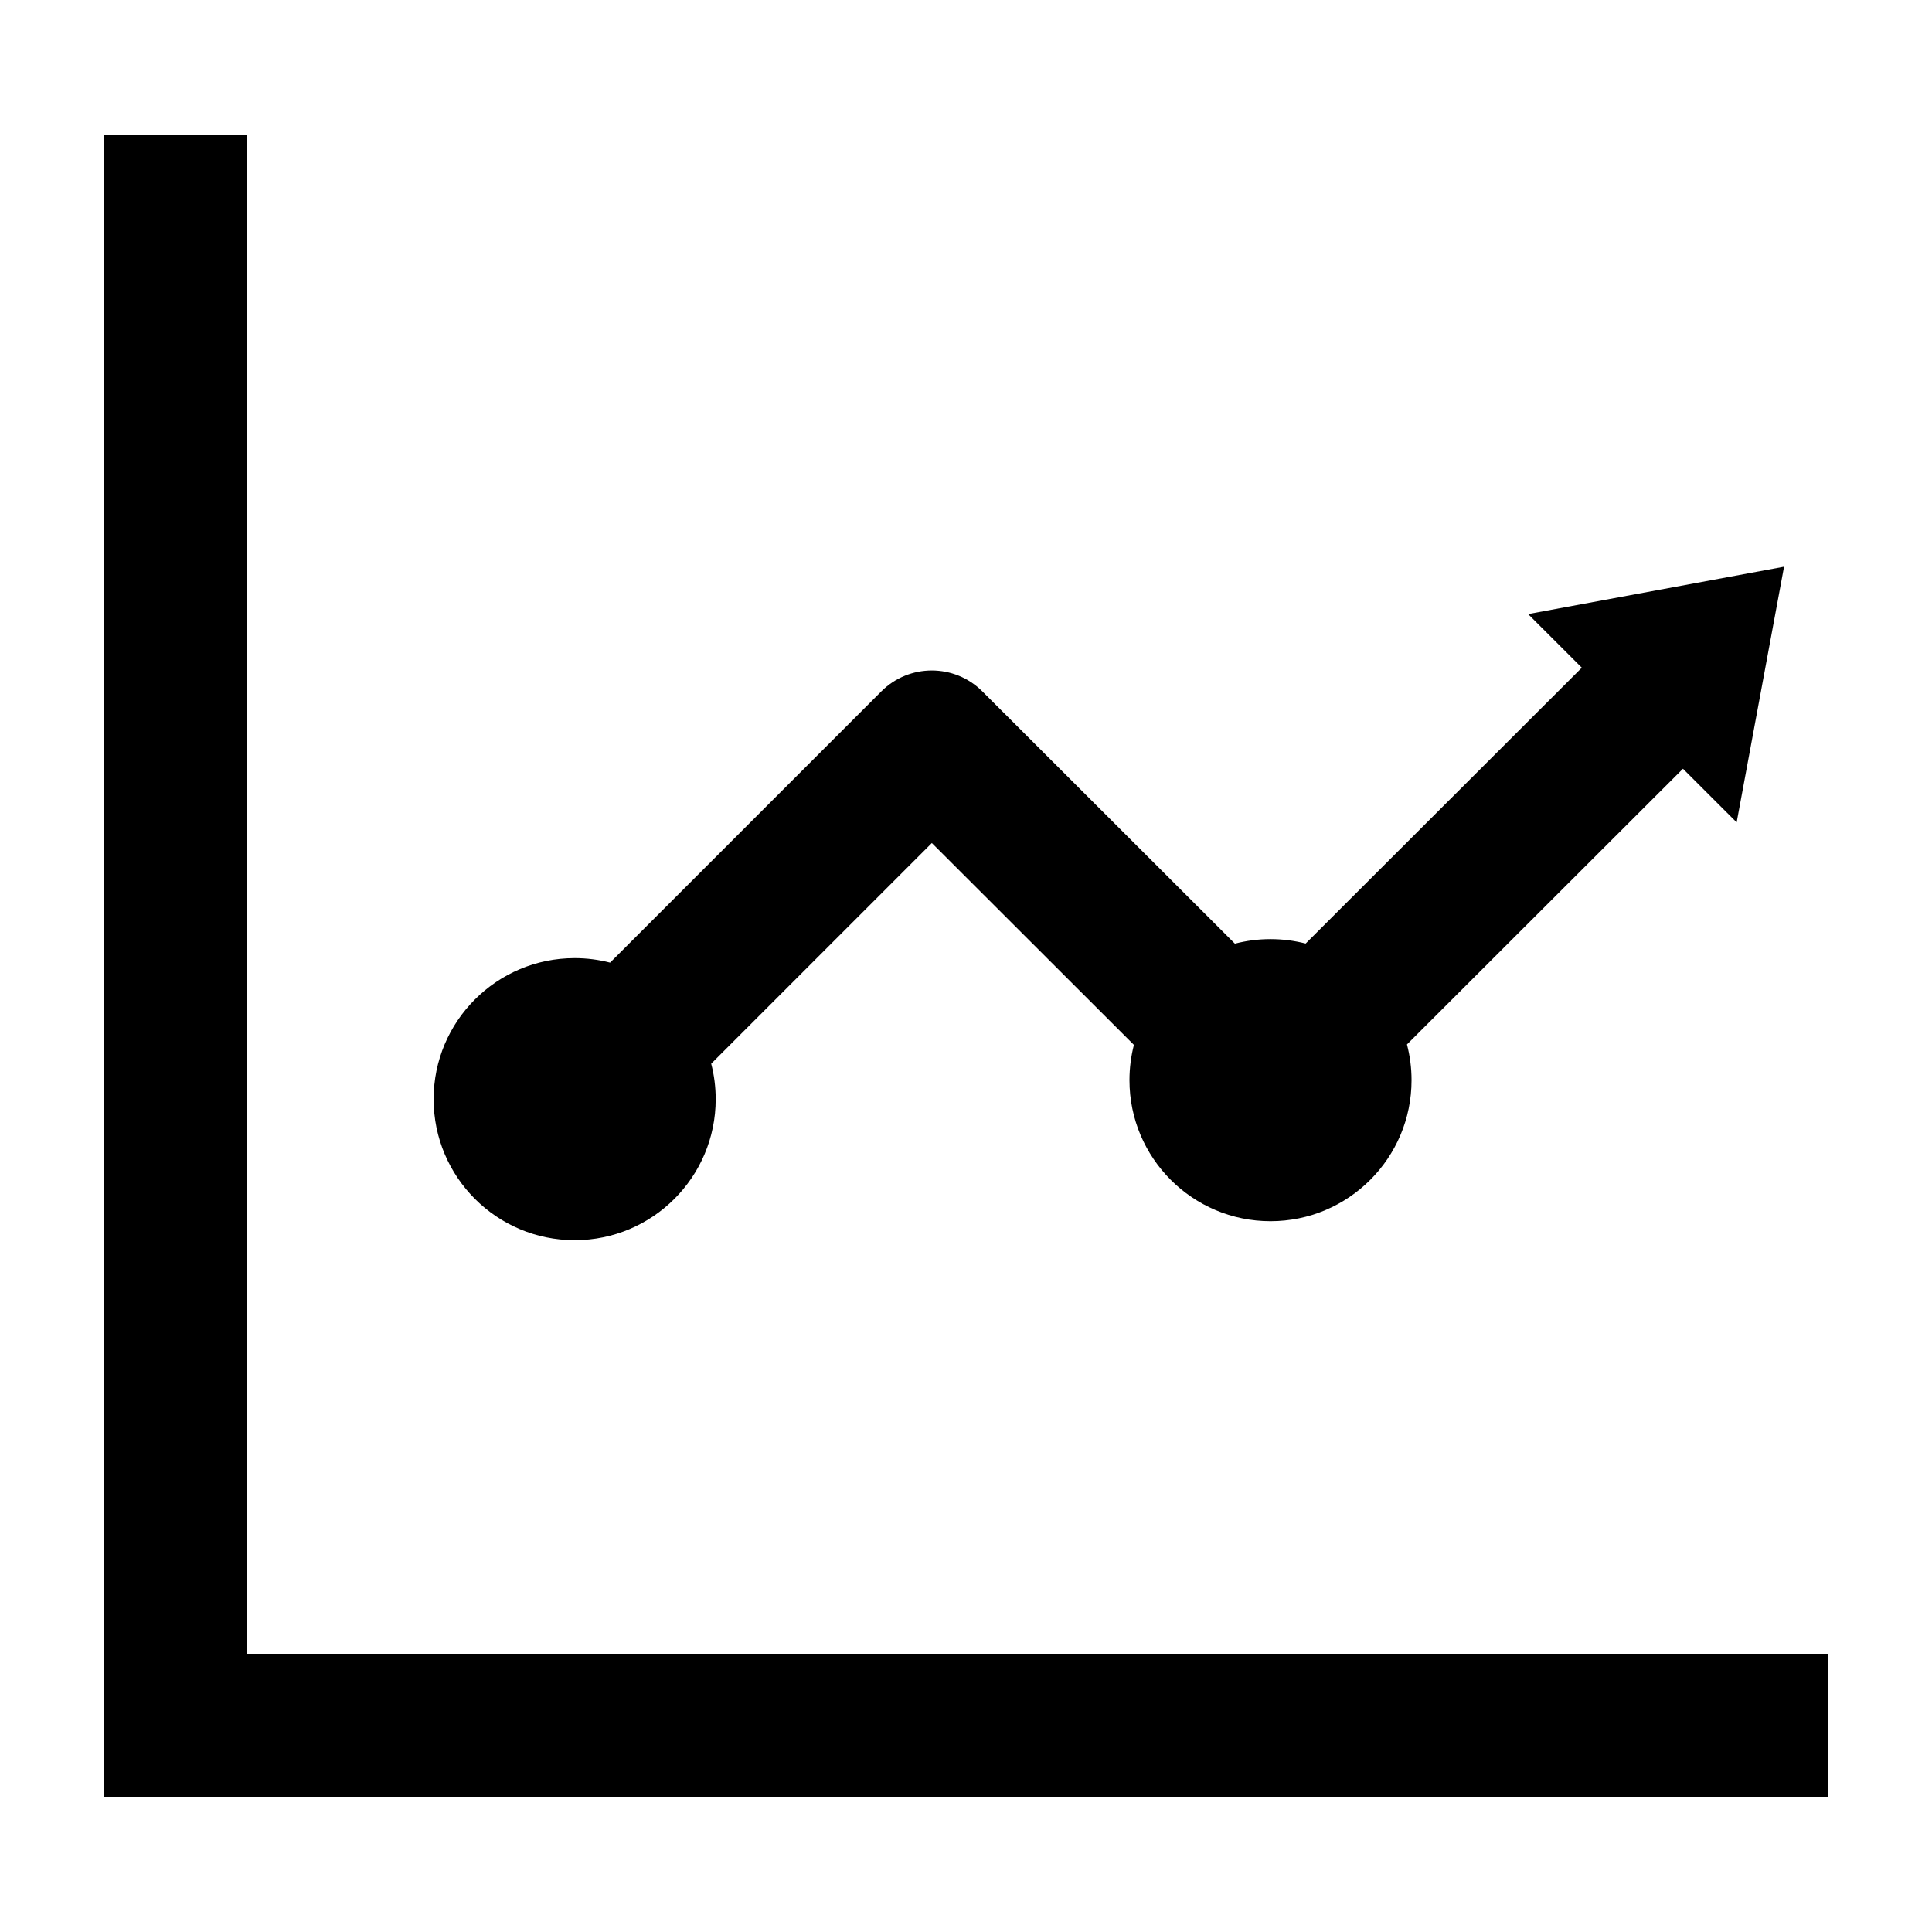
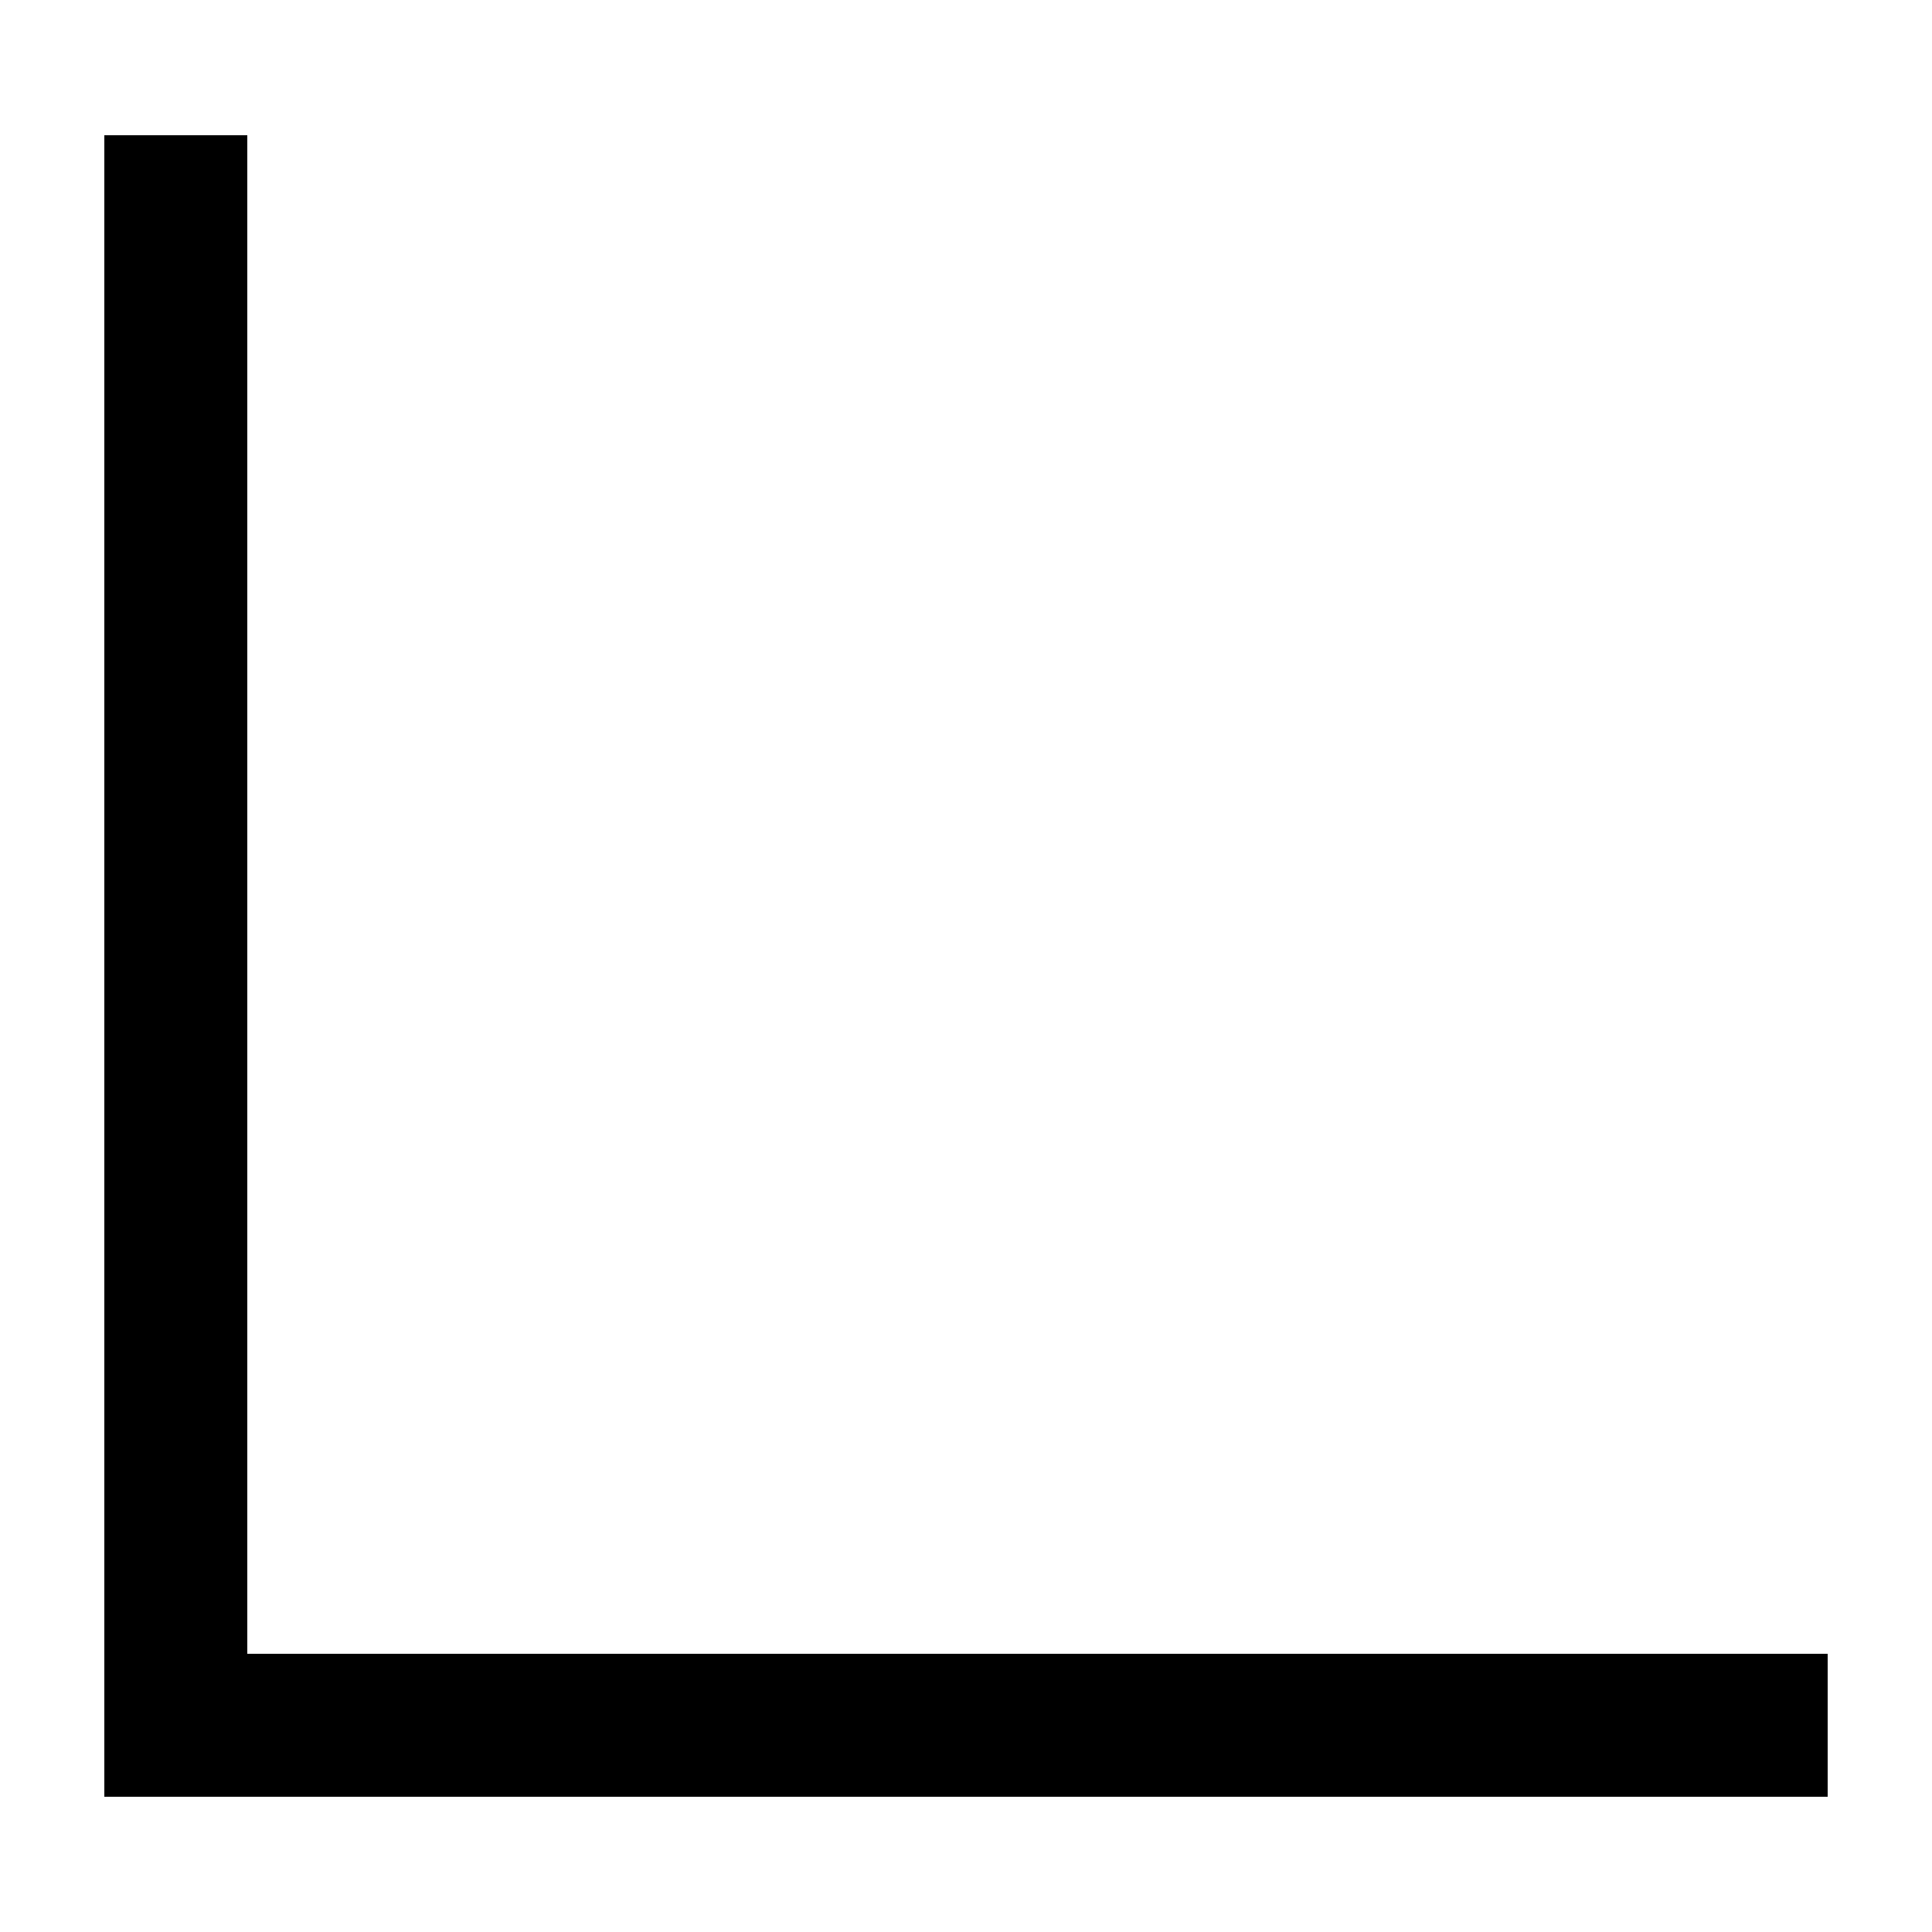
<svg xmlns="http://www.w3.org/2000/svg" version="1.1" id="レイヤー_1" x="0px" y="0px" viewBox="0 0 1000 1000" style="enable-background:new 0 0 1000 1000;" xml:space="preserve">
  <g>
    <polygon points="128,856 128,70 54,70 54,930 946,930 946,856  " />
-     <path d="M297.44,641.92c40.32,0,73-32.68,73-73c0-6.34-0.81-12.49-2.33-18.35l114.21-114.22l104.59,104.48   c-1.5,5.84-2.3,11.96-2.3,18.26c0,40.32,32.68,73,73,73s73-32.68,73-73c0-6.39-0.83-12.59-2.37-18.49L871.1,397.9l27.79,27.76   l24.53-132.33l-132.47,24.51l27.79,27.76L675.81,488.38c-5.82-1.49-11.92-2.29-18.2-2.29c-6.37,0-12.54,0.82-18.43,2.35   L508.46,357.86c-14.45-14.44-37.87-14.43-52.31,0.02L315.78,498.25c-5.86-1.52-12.01-2.33-18.34-2.33c-40.32,0-73,32.68-73,73   S257.12,641.92,297.44,641.92z" />
  </g>
</svg>